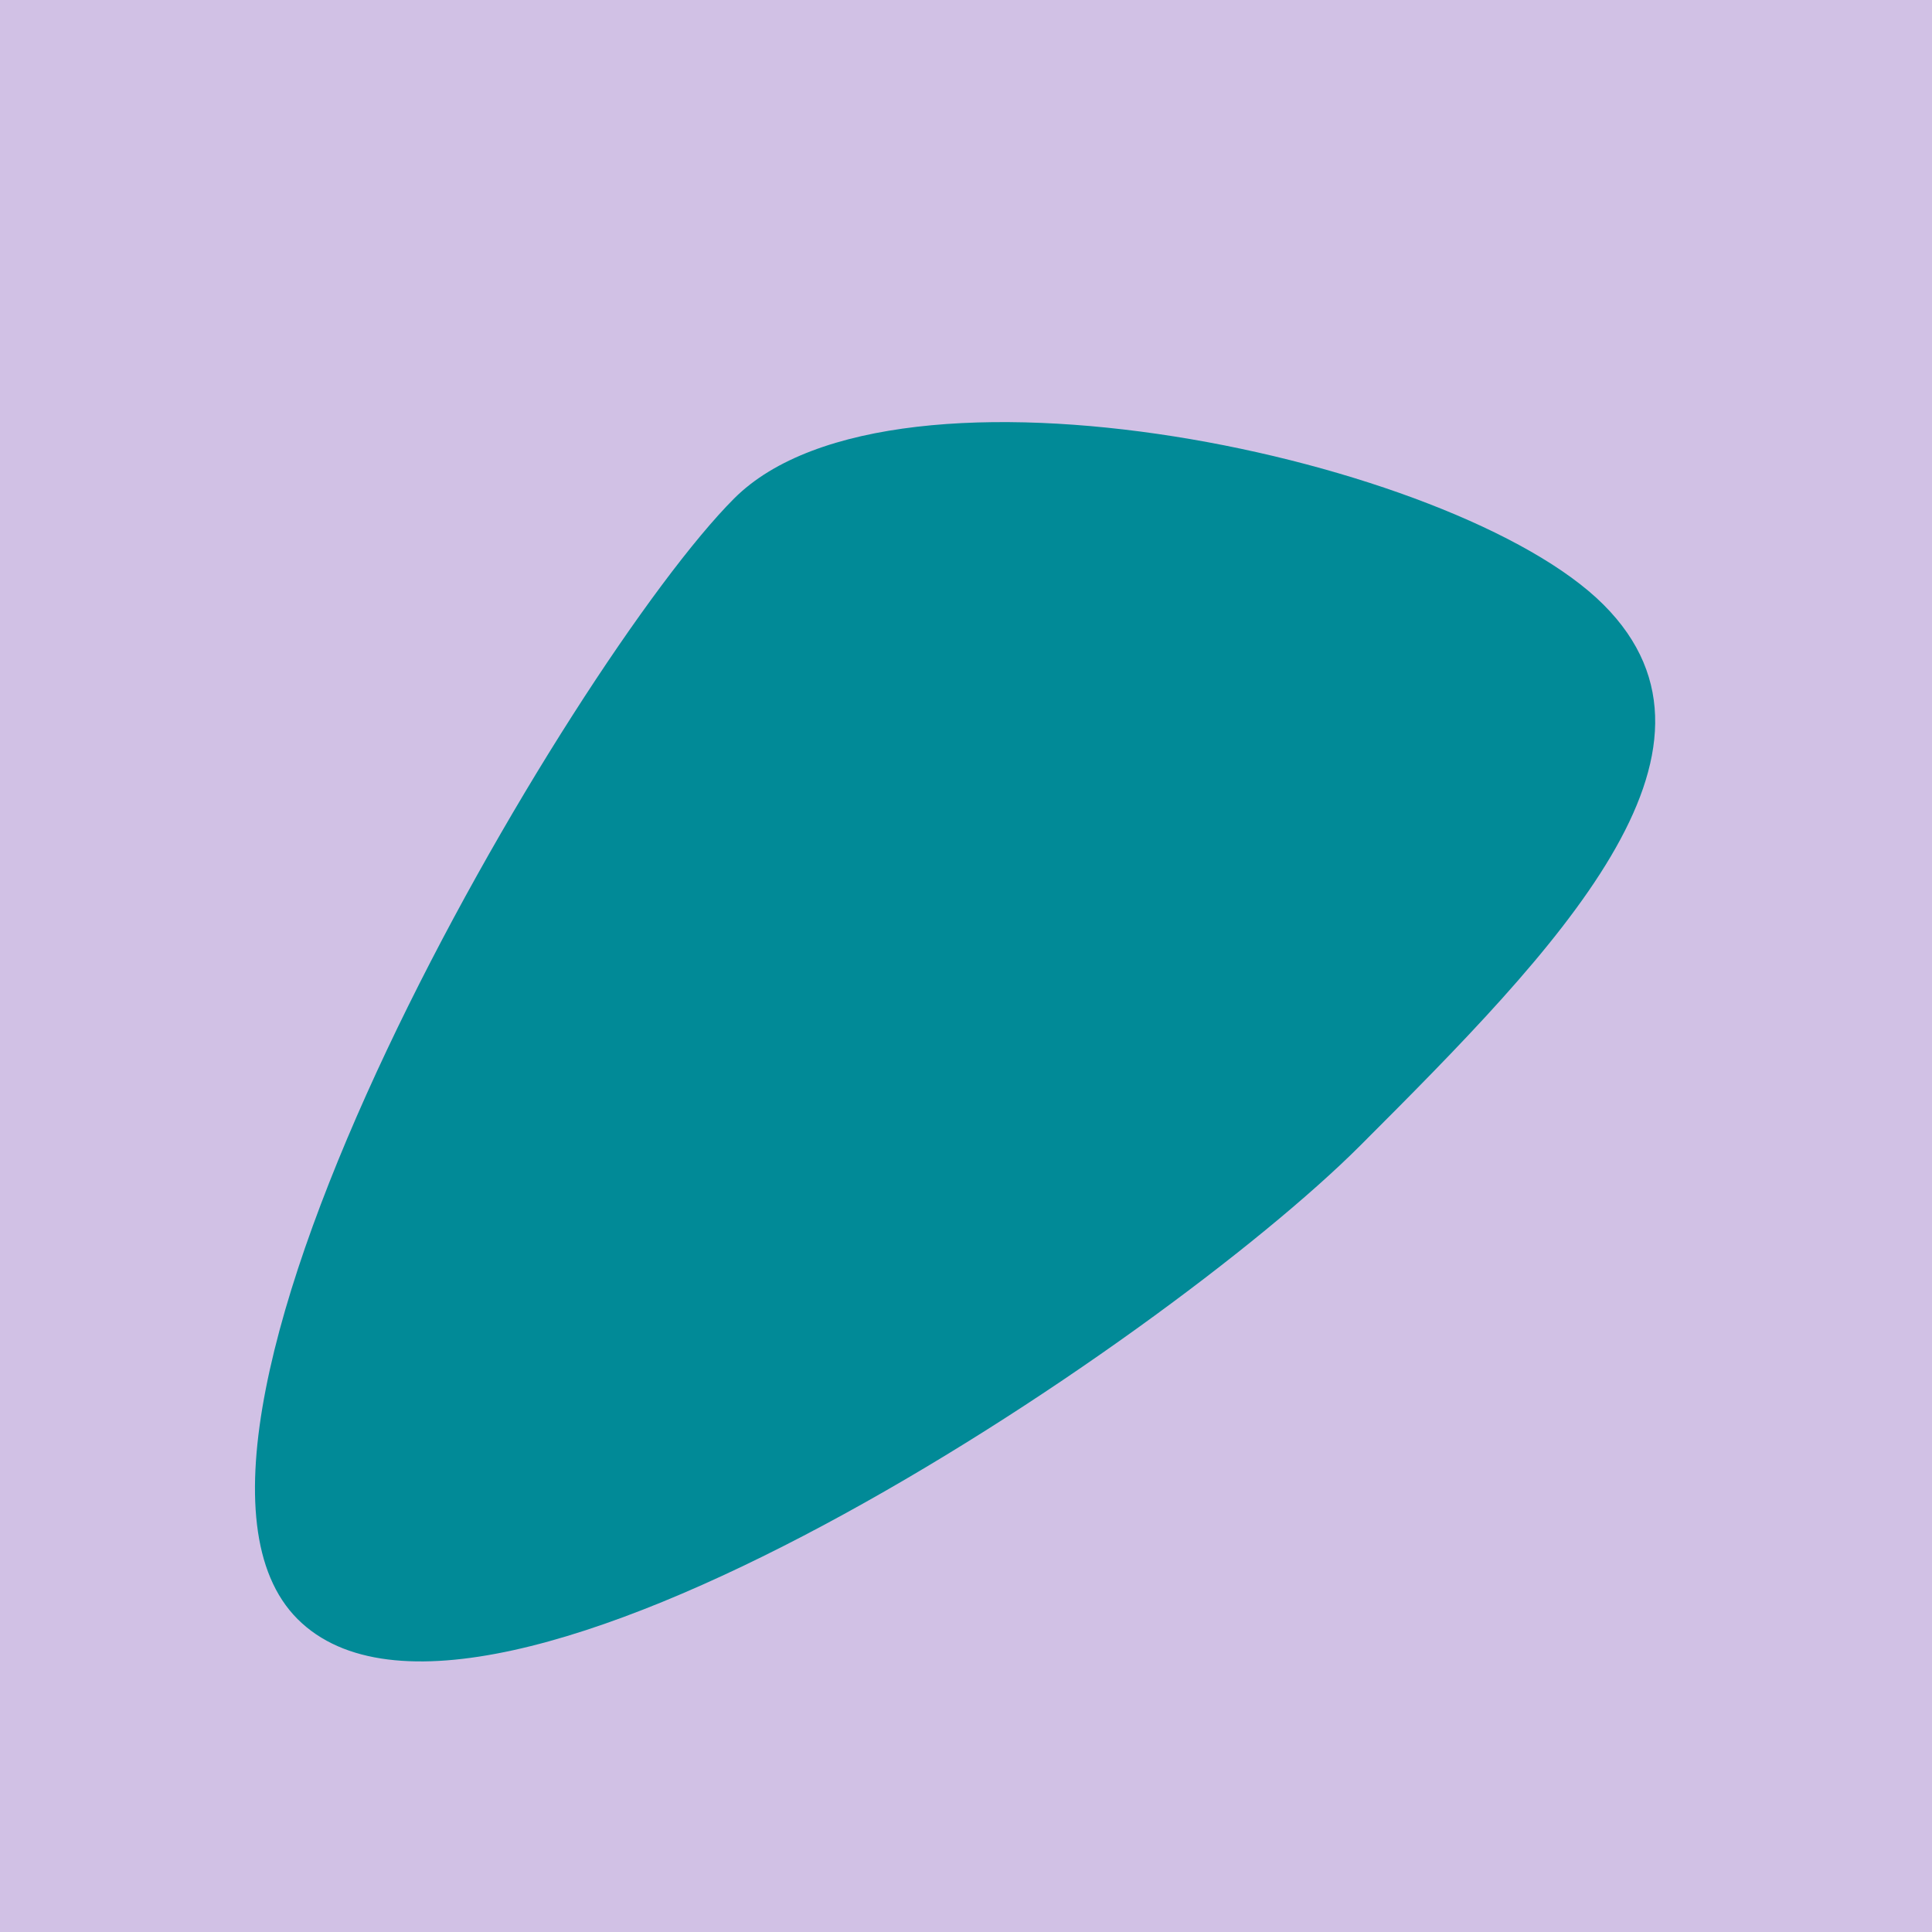
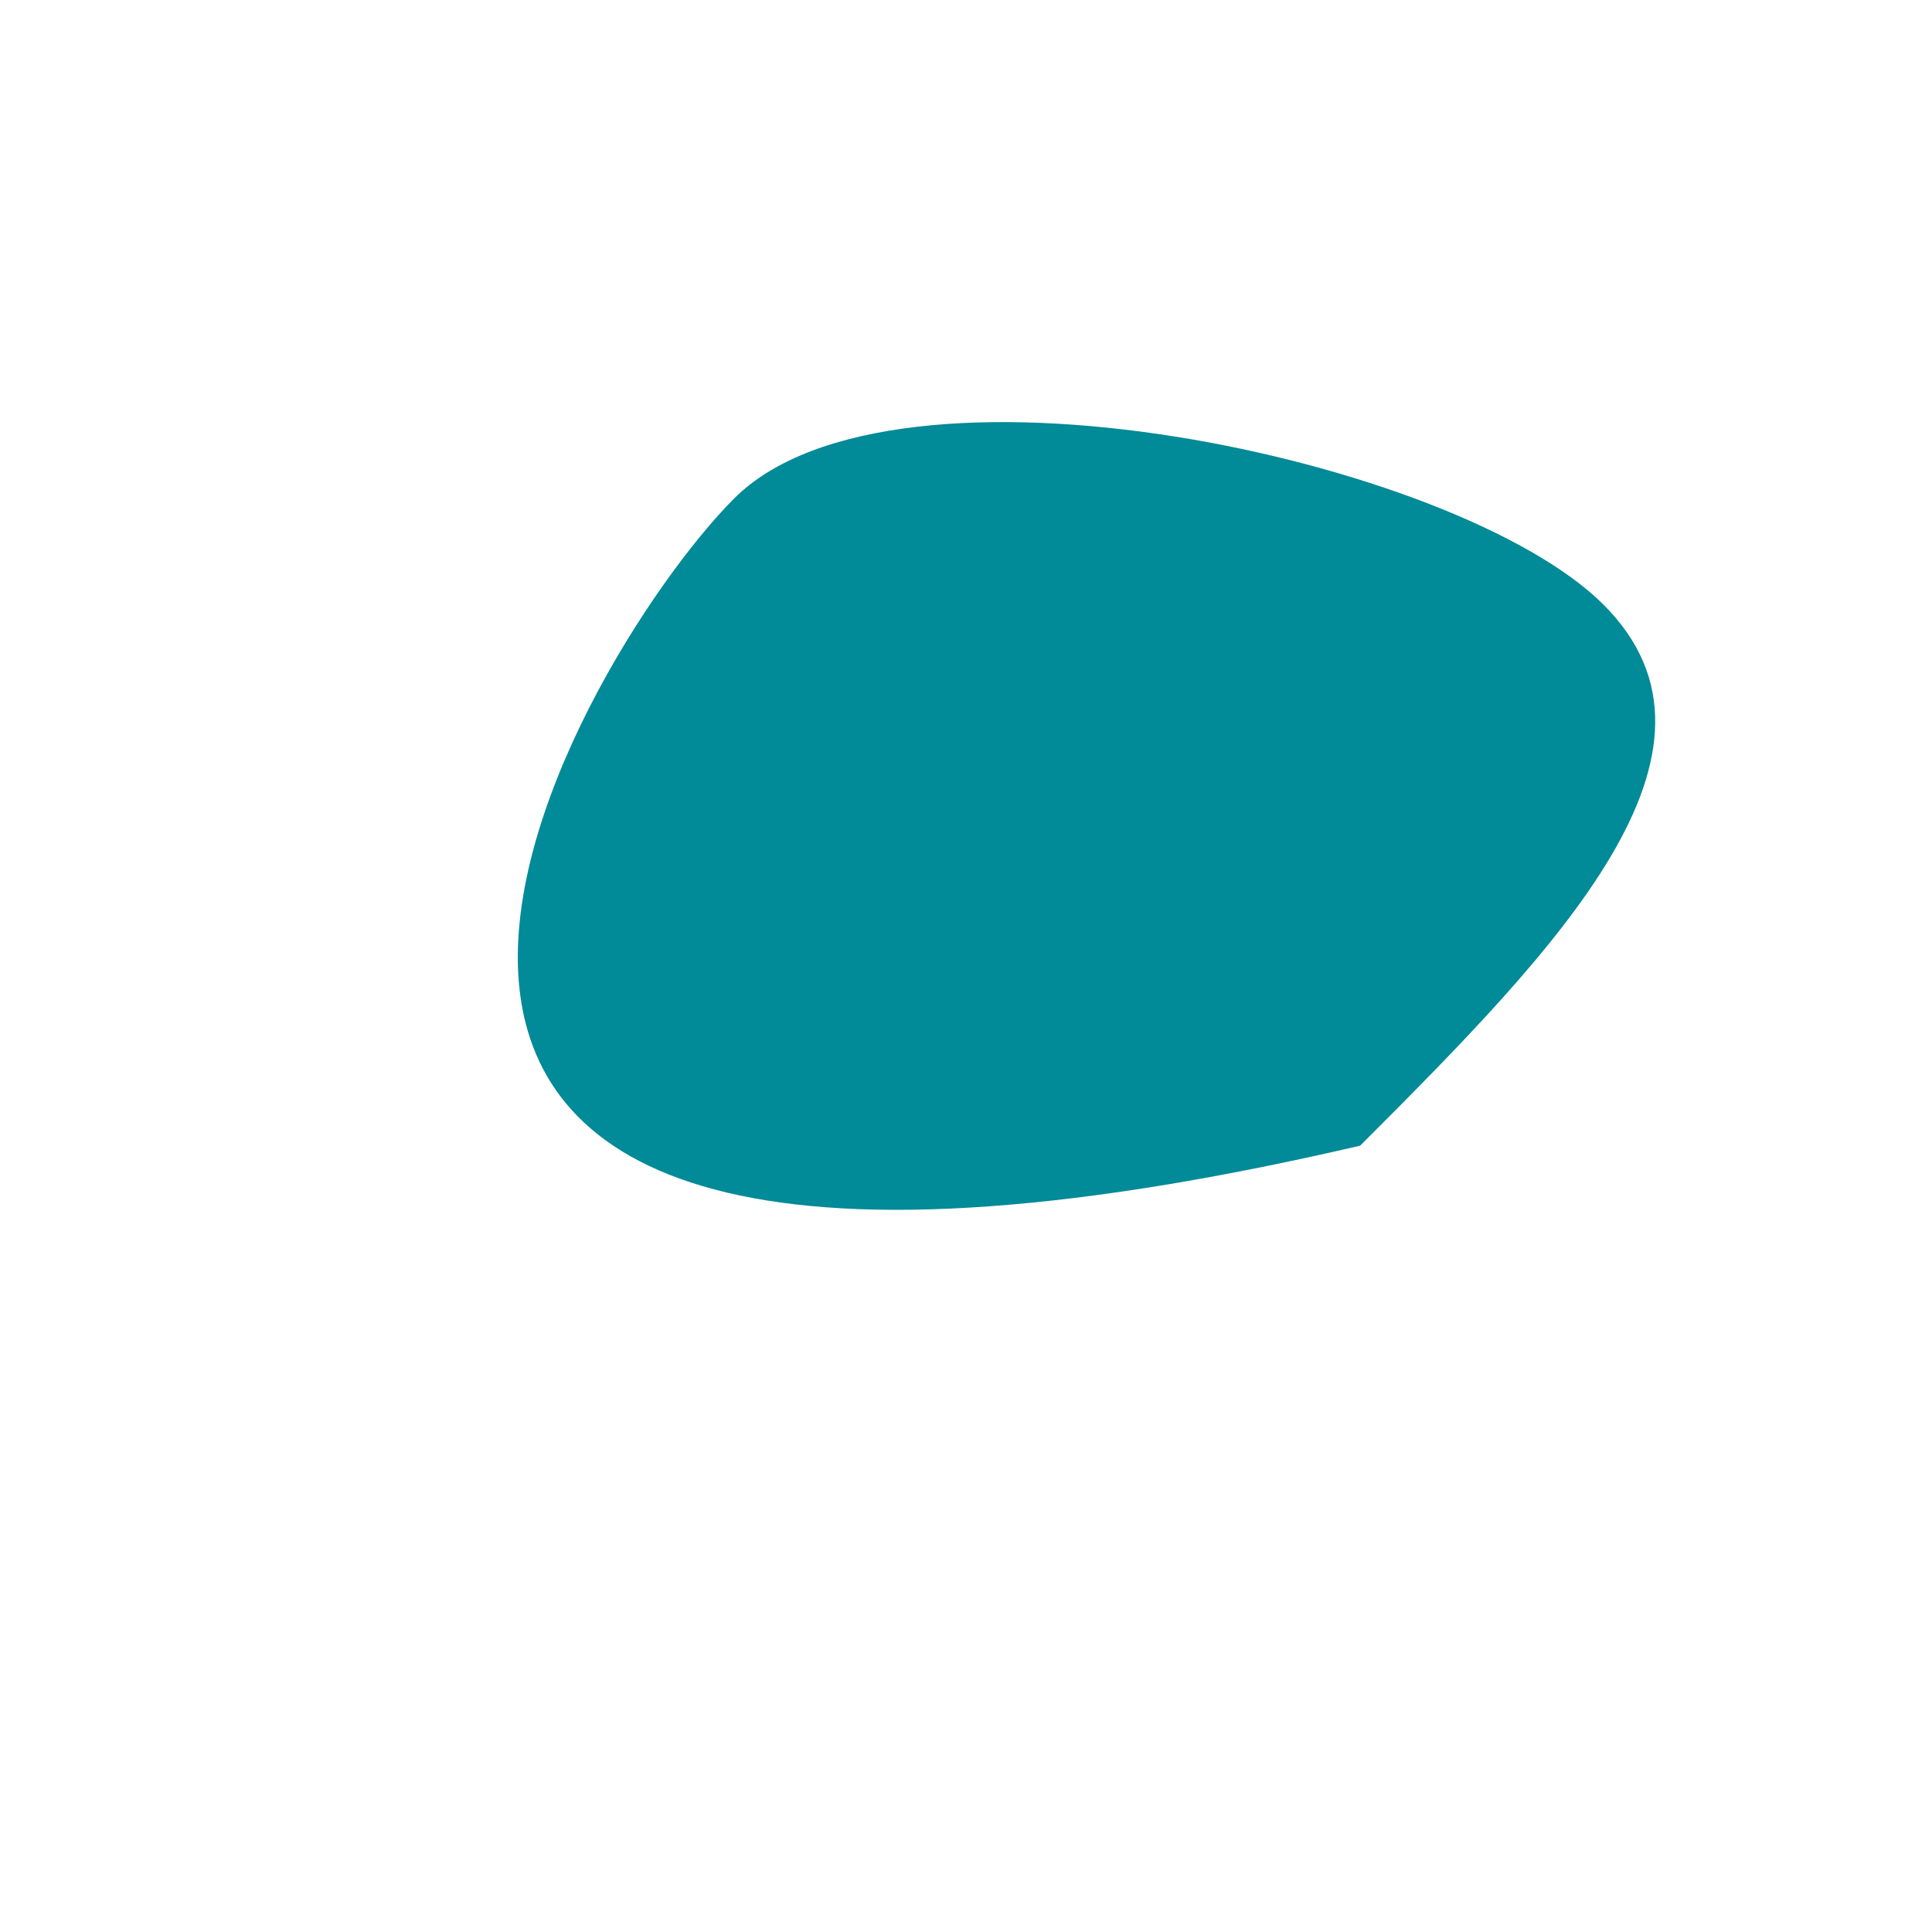
<svg xmlns="http://www.w3.org/2000/svg" width="1000px" height="1000px">
-   <rect style="fill: rgb(209,193,229);" width="100%" height="100%" />
-   <path d="M 380 258 C 463 175, 754 237, 830 313 C 906 389,  806 491, 704 593 C 602 695, 249 933, 154 838 C 59 743, 297 341, 380 258" style="fill: rgb(1,138,151);" x="370" y="370.5" width="260" height="259" />
+   <path d="M 380 258 C 463 175, 754 237, 830 313 C 906 389,  806 491, 704 593 C 59 743, 297 341, 380 258" style="fill: rgb(1,138,151);" x="370" y="370.5" width="260" height="259" />
</svg>